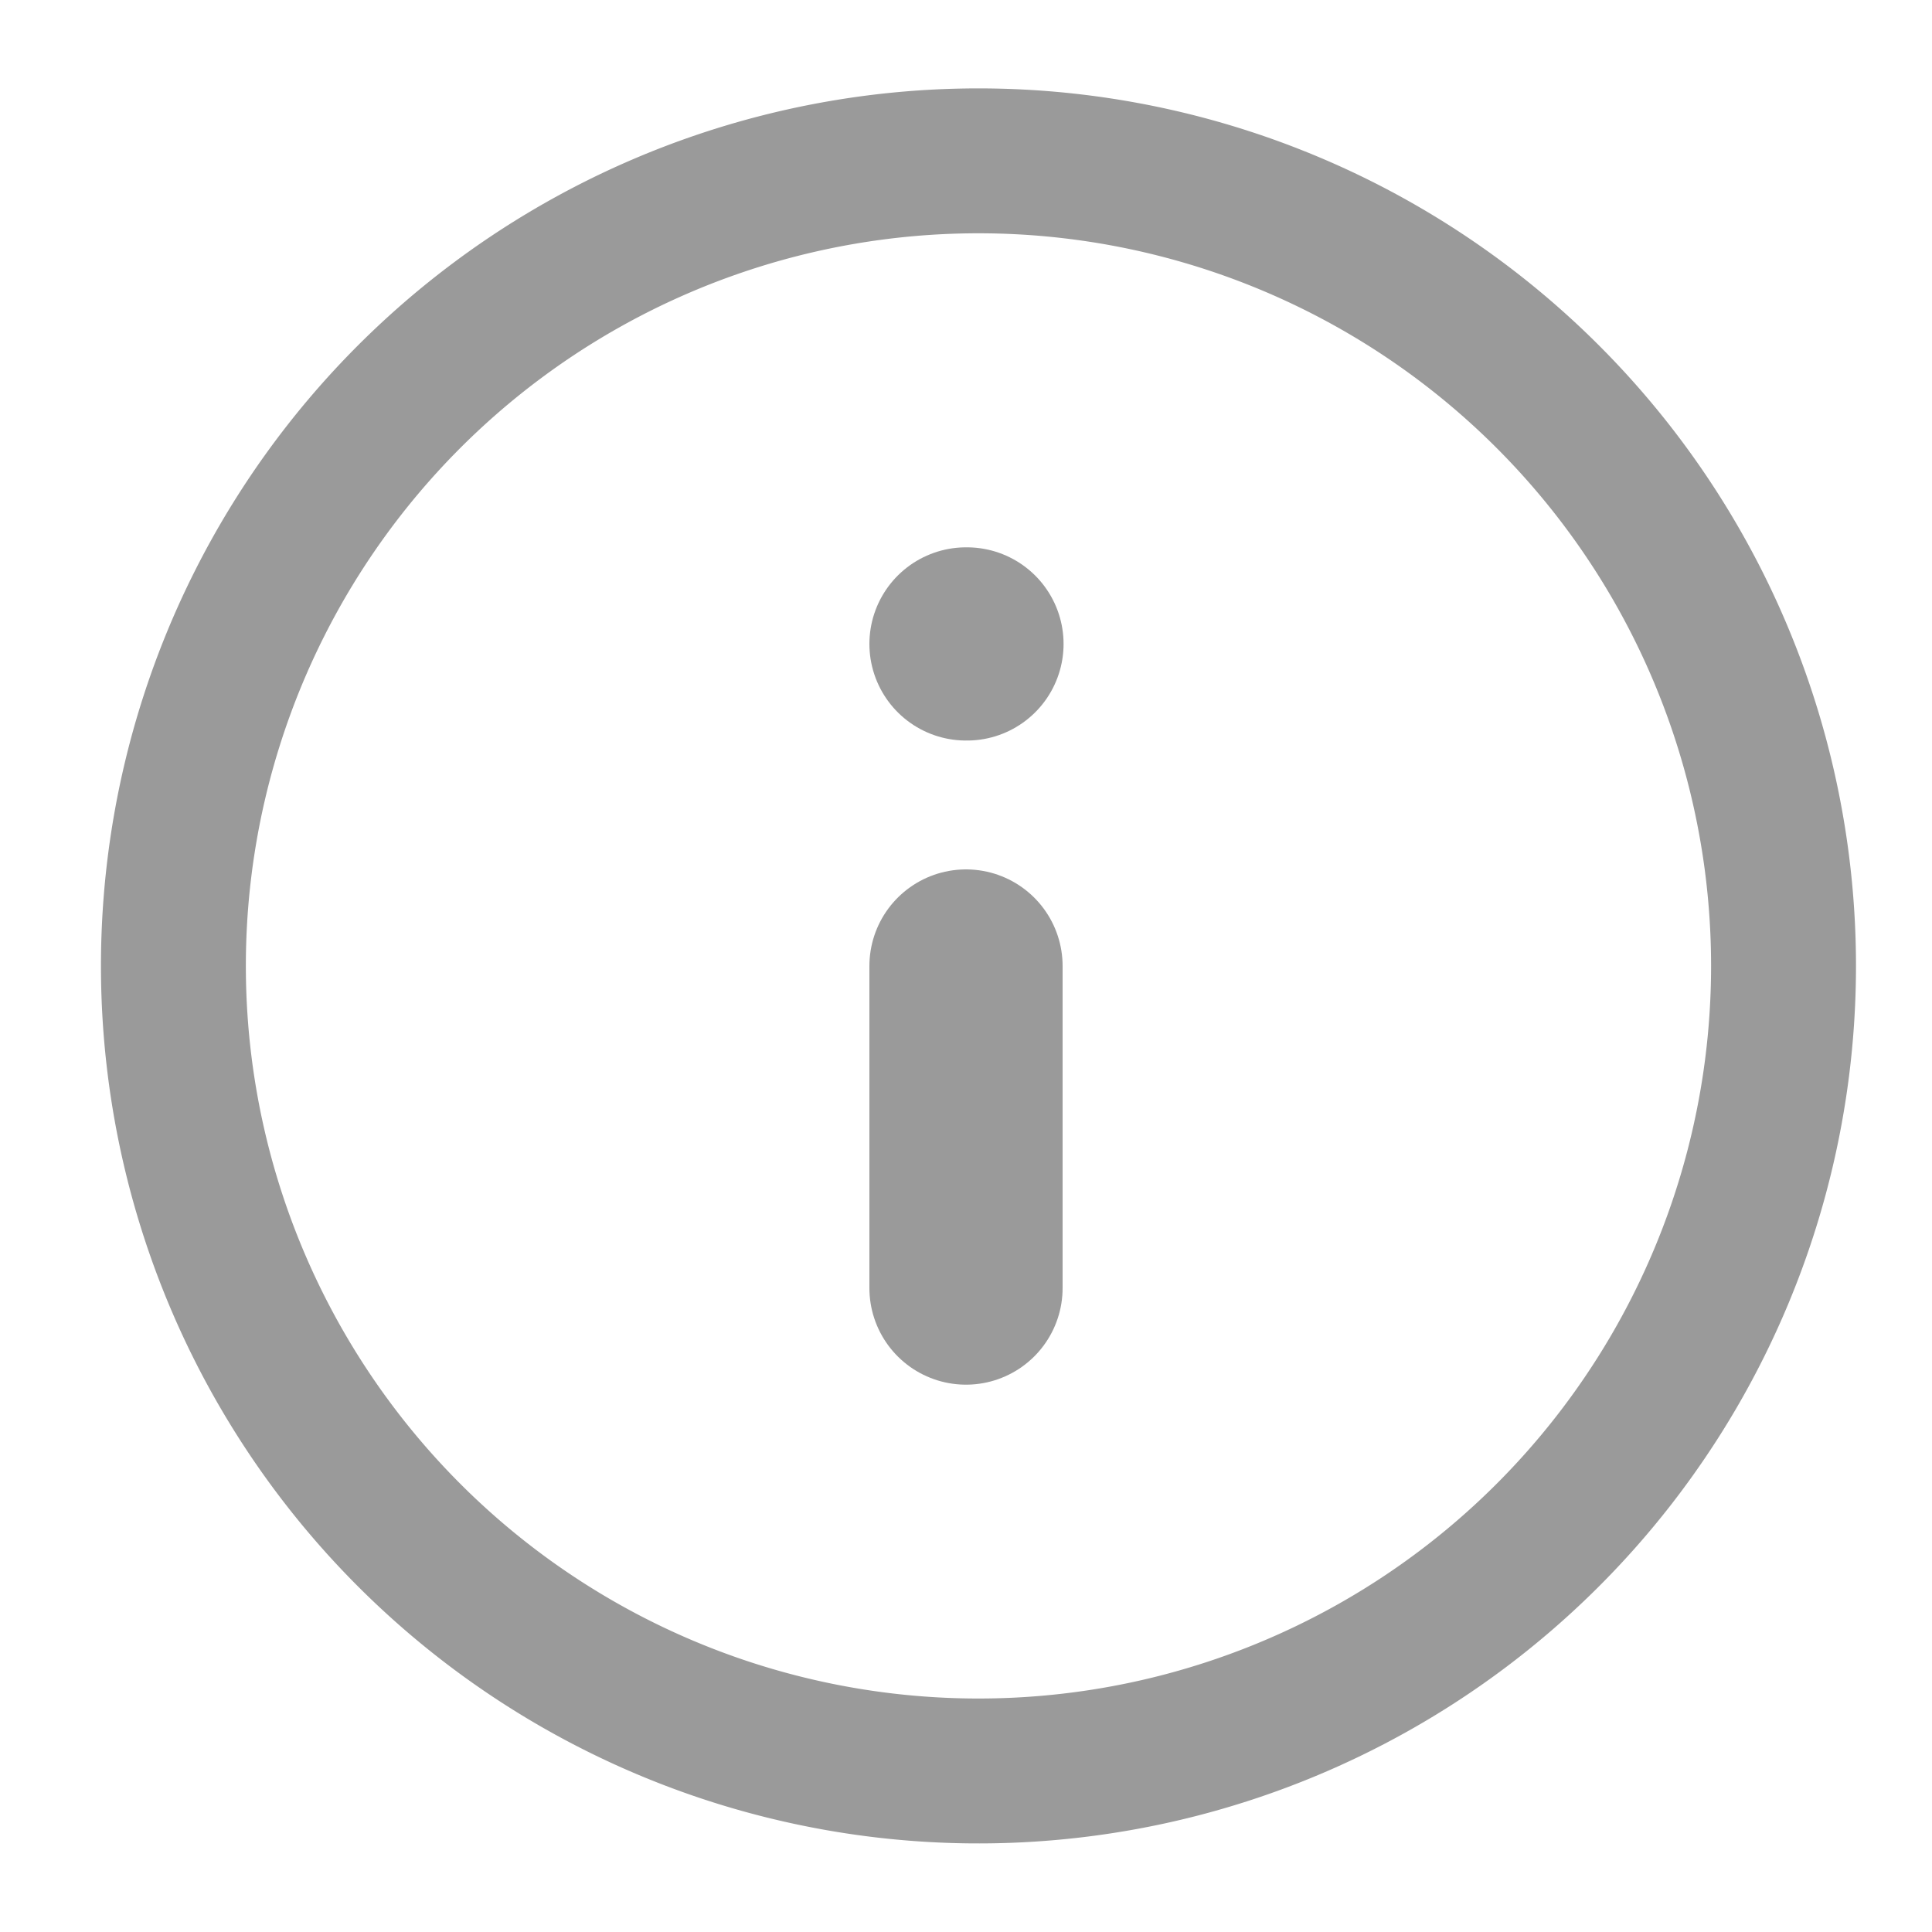
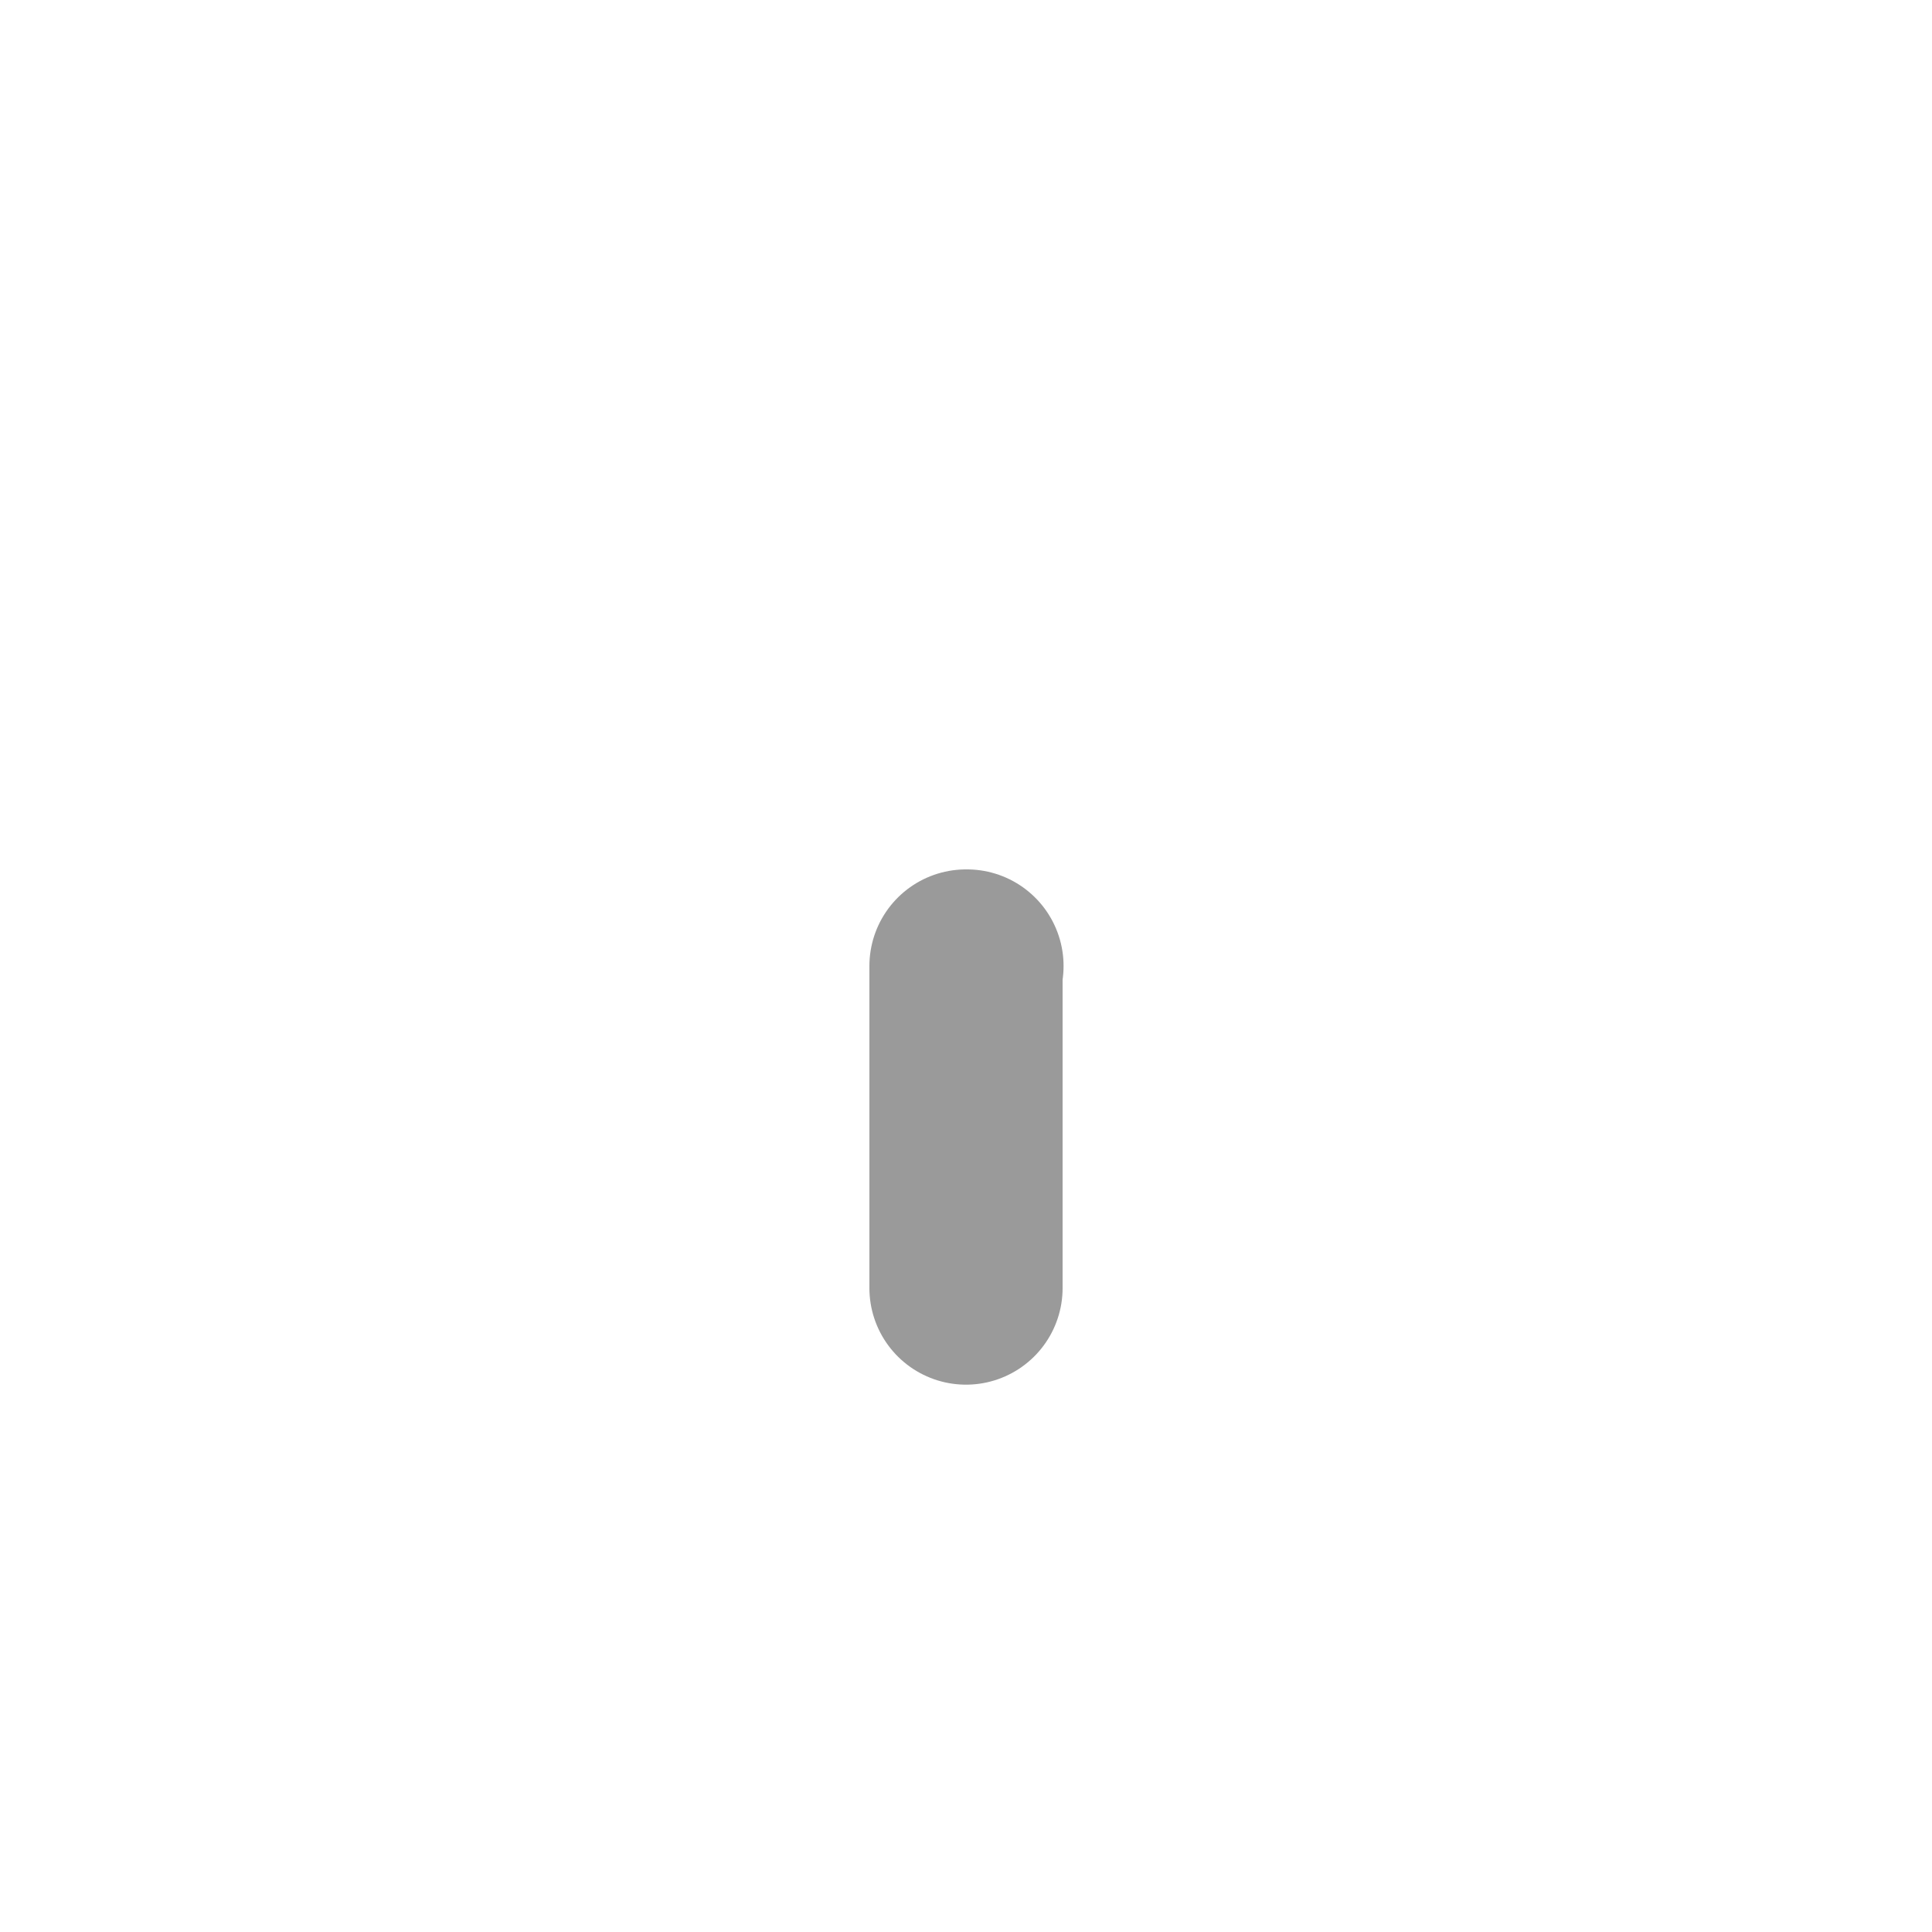
<svg xmlns="http://www.w3.org/2000/svg" width="10" height="10" viewBox="0 0 10 10" fill="none">
-   <path d="M5 9.166A4.167 4.167 0 105 .833a4.167 4.167 0 000 8.333z" stroke="#9A9A9A" stroke-width=".75" stroke-linecap="round" stroke-linejoin="round" />
-   <path d="M5 6.667V5m0-1.667h.005" stroke="#9A9A9A" stroke-linecap="round" stroke-linejoin="round" />
+   <path d="M5 6.667V5h.005" stroke="#9A9A9A" stroke-linecap="round" stroke-linejoin="round" />
</svg>